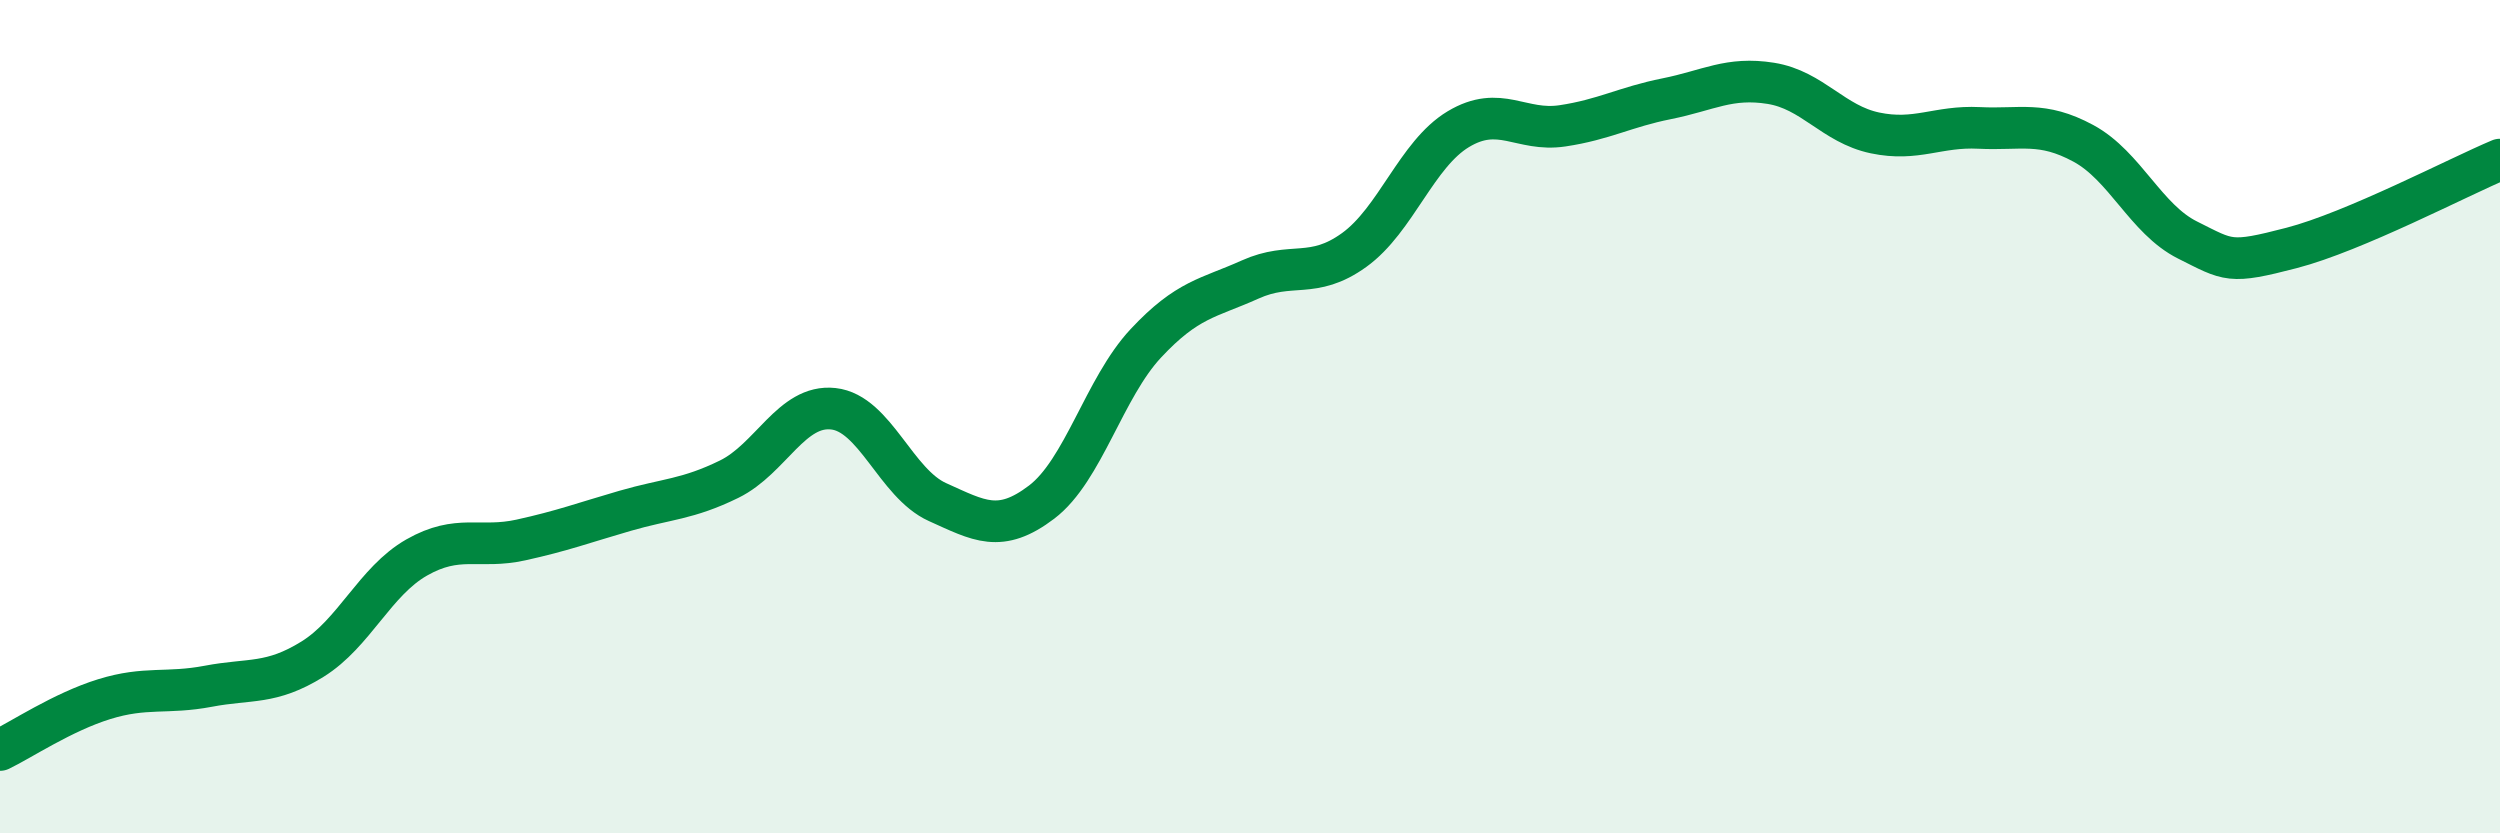
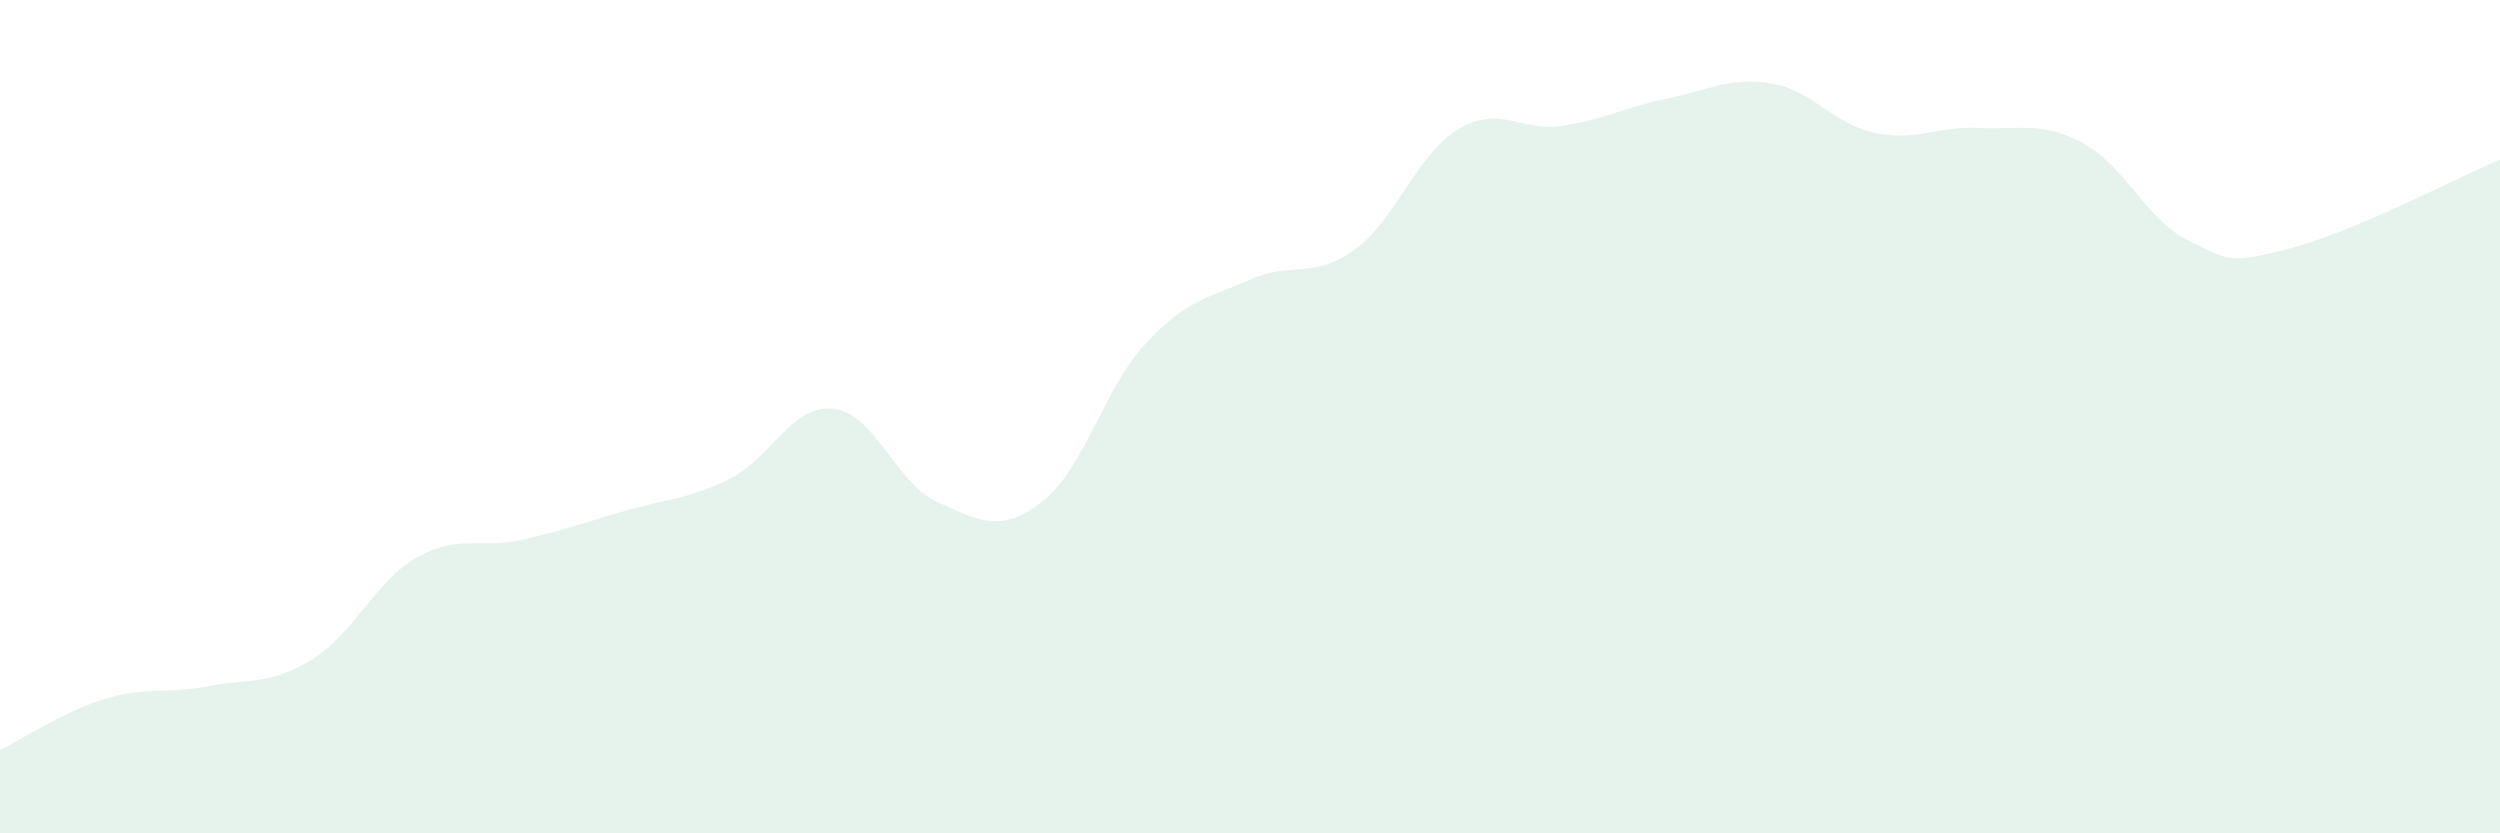
<svg xmlns="http://www.w3.org/2000/svg" width="60" height="20" viewBox="0 0 60 20">
  <path d="M 0,18 C 0.5,17.76 1.5,17.09 2.5,16.78 C 3.5,16.47 4,16.66 5,16.47 C 6,16.28 6.5,16.44 7.5,15.82 C 8.5,15.2 9,13.95 10,13.38 C 11,12.81 11.5,13.18 12.5,12.96 C 13.5,12.74 14,12.55 15,12.26 C 16,11.97 16.5,11.99 17.5,11.5 C 18.5,11.01 19,9.7 20,9.81 C 21,9.92 21.5,11.6 22.5,12.05 C 23.5,12.5 24,12.81 25,12.05 C 26,11.29 26.5,9.31 27.5,8.24 C 28.5,7.17 29,7.16 30,6.71 C 31,6.26 31.5,6.72 32.5,6 C 33.5,5.28 34,3.7 35,3.1 C 36,2.5 36.5,3.17 37.5,3.02 C 38.5,2.87 39,2.57 40,2.37 C 41,2.17 41.5,1.84 42.5,2 C 43.5,2.16 44,2.98 45,3.19 C 46,3.4 46.5,3.02 47.5,3.07 C 48.5,3.12 49,2.9 50,3.44 C 51,3.98 51.5,5.26 52.5,5.76 C 53.5,6.26 53.5,6.34 55,5.95 C 56.5,5.56 59,4.25 60,3.83L60 20L0 20Z" fill="#008740" opacity="0.1" stroke-linecap="round" stroke-linejoin="round" />
-   <path d="M 0,18 C 0.5,17.76 1.5,17.09 2.5,16.78 C 3.5,16.47 4,16.66 5,16.47 C 6,16.28 6.5,16.44 7.5,15.82 C 8.5,15.2 9,13.95 10,13.38 C 11,12.81 11.5,13.18 12.5,12.96 C 13.5,12.74 14,12.55 15,12.26 C 16,11.97 16.5,11.99 17.5,11.5 C 18.5,11.01 19,9.7 20,9.81 C 21,9.92 21.5,11.6 22.5,12.05 C 23.5,12.5 24,12.81 25,12.05 C 26,11.29 26.5,9.31 27.5,8.24 C 28.5,7.17 29,7.16 30,6.71 C 31,6.26 31.5,6.72 32.5,6 C 33.5,5.28 34,3.7 35,3.1 C 36,2.5 36.5,3.17 37.5,3.02 C 38.5,2.87 39,2.57 40,2.37 C 41,2.17 41.5,1.84 42.5,2 C 43.5,2.16 44,2.98 45,3.19 C 46,3.4 46.5,3.02 47.5,3.07 C 48.5,3.12 49,2.9 50,3.44 C 51,3.98 51.5,5.26 52.5,5.76 C 53.5,6.26 53.5,6.34 55,5.95 C 56.5,5.56 59,4.25 60,3.83" stroke="#008740" stroke-width="1" fill="none" stroke-linecap="round" stroke-linejoin="round" />
</svg>